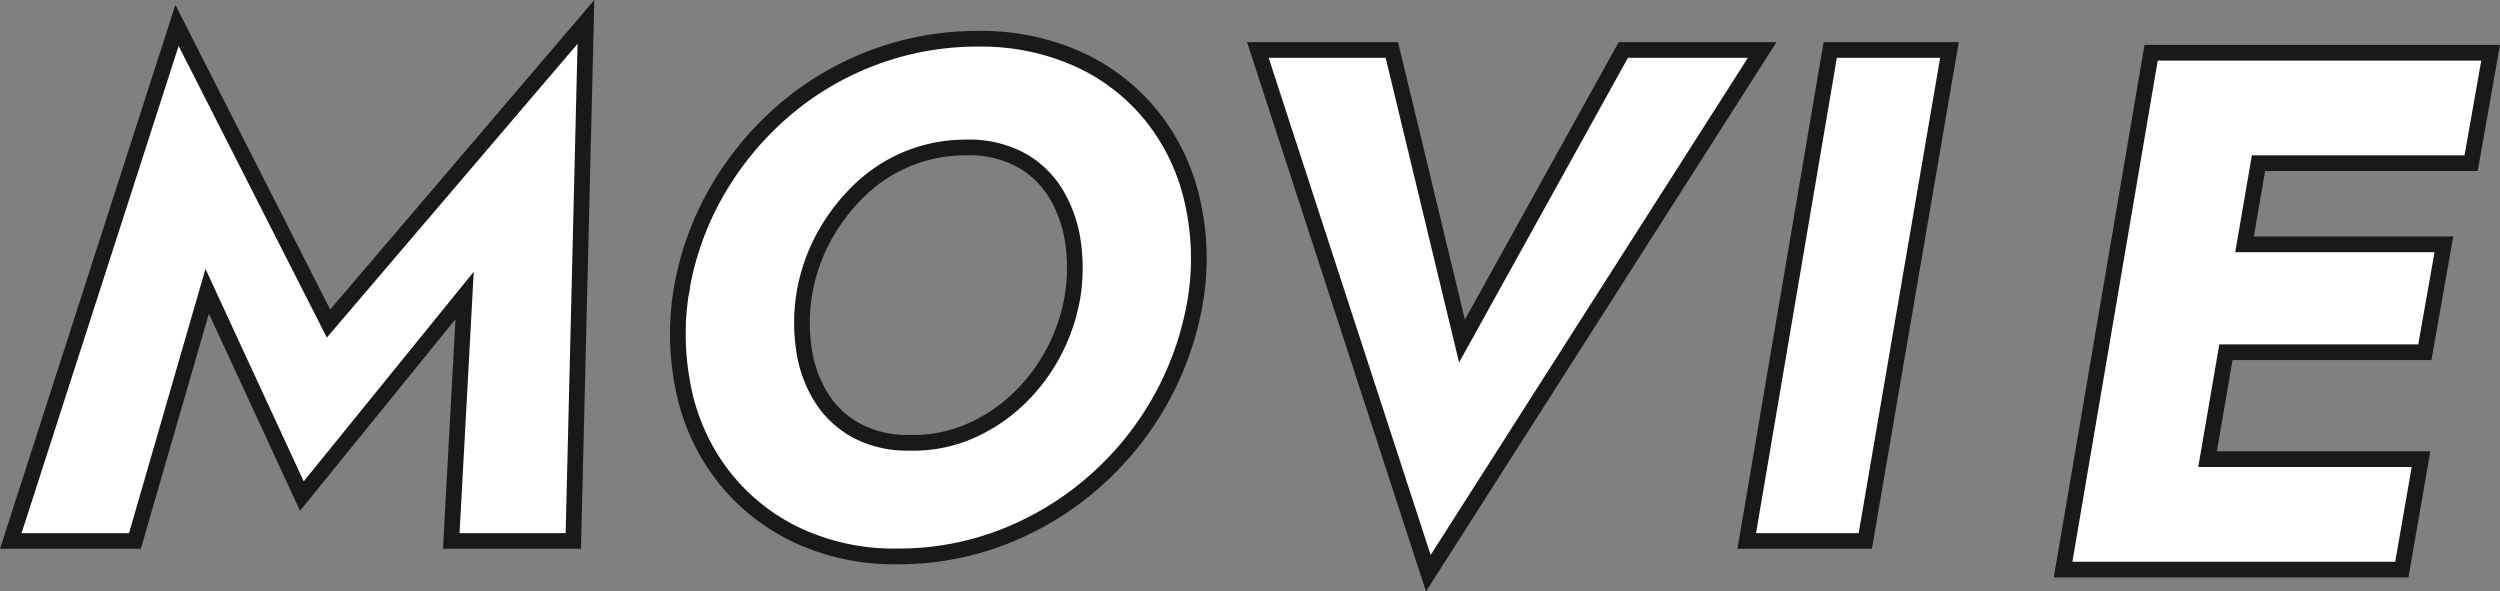
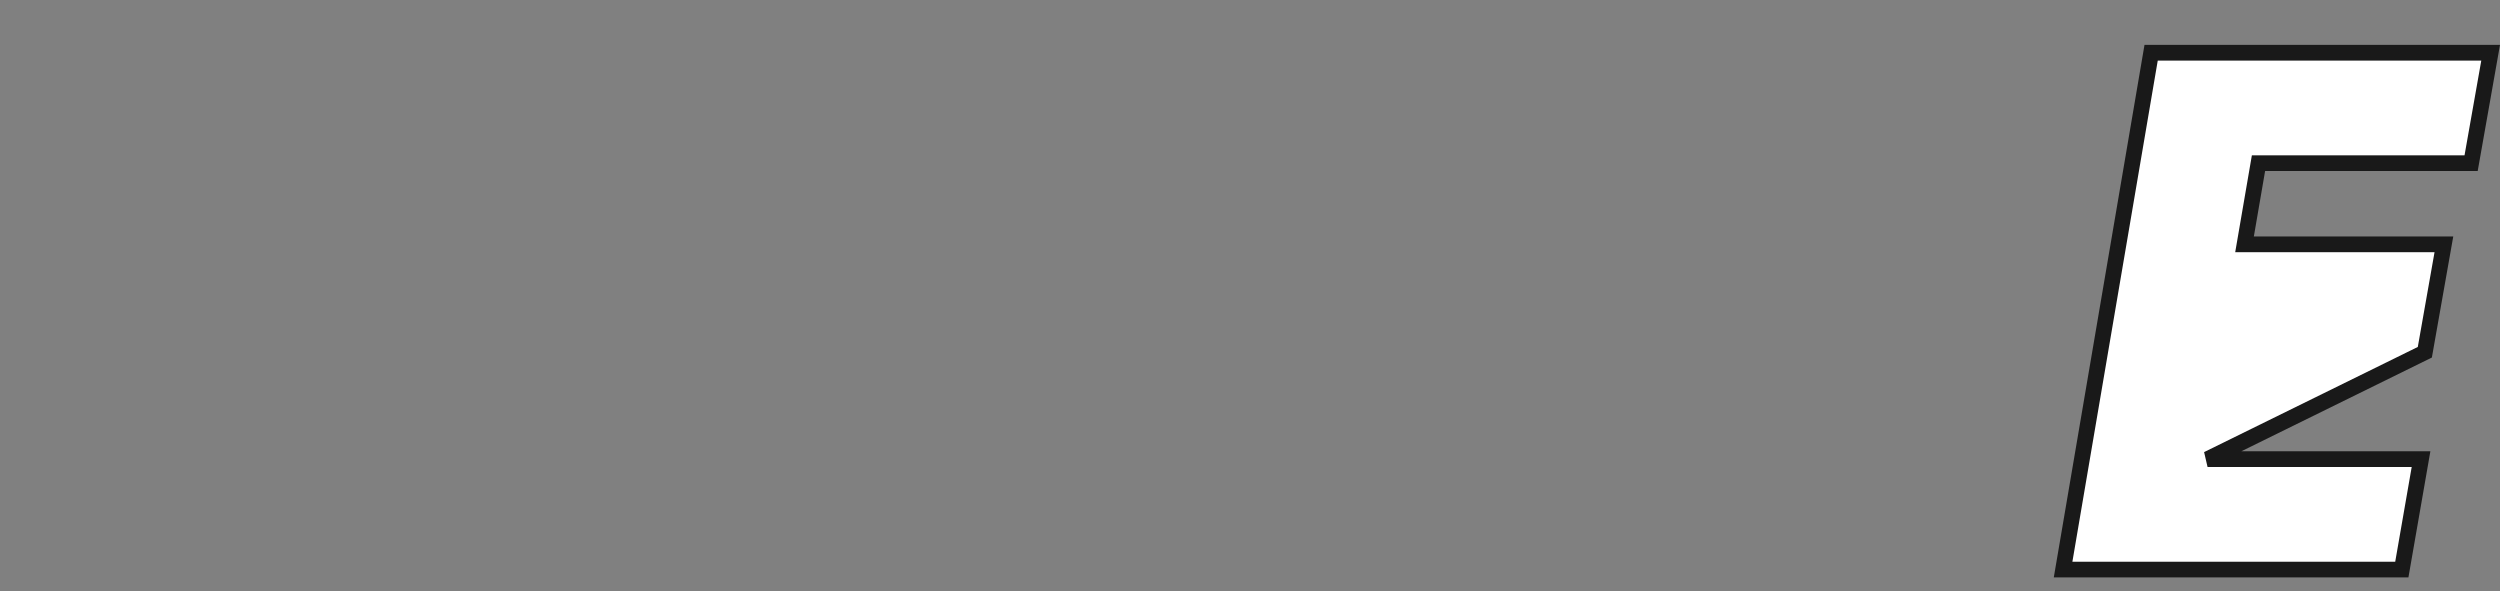
<svg xmlns="http://www.w3.org/2000/svg" width="238.807" height="56.497" viewBox="0 0 238.807 56.497">
  <rect x="0" y="0" width="238.807" height="56.497" fill="#808080" stroke="none" />
  <g id="Group_88023" data-name="Group 88023" transform="translate(-68.247 -6960.572)">
    <g id="Group_49348" data-name="Group 49348" transform="translate(-449.5 -2522.254)">
-       <path id="Path_136538" data-name="Path 136538" d="M-72.963-23.852l9.045,19.564L-48.374-23.45-49.647,0h11.658l1.206-49.58L-61.372-20.77-75.844-49.245-91.723,0h11.859Zm57.017.4A17.161,17.161,0,0,1-14.1-28.944a18.408,18.408,0,0,1,3.417-4.522A14.626,14.626,0,0,1-6.03-36.515,14.683,14.683,0,0,1-.4-37.587a10.413,10.413,0,0,1,5.125,1.172,8.995,8.995,0,0,1,3.35,3.183,12.188,12.188,0,0,1,1.641,4.522,17.3,17.3,0,0,1,0,5.26,17.536,17.536,0,0,1-1.843,5.46,17.232,17.232,0,0,1-3.45,4.523,15.859,15.859,0,0,1-4.69,3.049A13.508,13.508,0,0,1-5.9-9.38a10.265,10.265,0,0,1-5.058-1.172A9.086,9.086,0,0,1-14.3-13.7a11.884,11.884,0,0,1-1.642-4.489A17.3,17.3,0,0,1-15.946-23.45Zm-11.792,0a25.921,25.921,0,0,0,.4,9.514A20.047,20.047,0,0,0-23.517-6,19.5,19.5,0,0,0-16.583-.536a21.8,21.8,0,0,0,9.547,2.01A27.6,27.6,0,0,0,3.216-.435a29.129,29.129,0,0,0,8.676-5.327A29.465,29.465,0,0,0,18.224-13.7a29.424,29.424,0,0,0,3.283-9.748,24.765,24.765,0,0,0-.469-9.481,19.96,19.96,0,0,0-3.919-7.839,19.157,19.157,0,0,0-6.968-5.293,22.6,22.6,0,0,0-9.48-1.91A28.113,28.113,0,0,0-9.447-46.129a28.313,28.313,0,0,0-8.643,5.192,29.731,29.731,0,0,0-6.332,7.806A28.294,28.294,0,0,0-27.738-23.45ZM46.9-19.095,40.2-46.9H27.4L43.684,3.082,75.576-46.9H62.31ZM82.075-46.9,74.1,0H85.425l8.04-46.9Z" transform="translate(610.5 9534.5)" fill="#fff" stroke="#191919" stroke-linecap="square" stroke-width="1.5" />
-       <path id="Union_261" data-name="Union 261" d="M0,49.368,8.409,0H40.841L38.976,10.548H18.665L17.332,18.3H36.376L34.555,28.609h-19L13.8,38.821H34.192L32.357,49.368Z" transform="translate(714.819 9487.864)" fill="#fff" stroke="#191919" stroke-linecap="square" stroke-width="1.5" />
+       <path id="Union_261" data-name="Union 261" d="M0,49.368,8.409,0H40.841L38.976,10.548H18.665L17.332,18.3H36.376L34.555,28.609L13.8,38.821H34.192L32.357,49.368Z" transform="translate(714.819 9487.864)" fill="#fff" stroke="#191919" stroke-linecap="square" stroke-width="1.5" />
    </g>
  </g>
</svg>